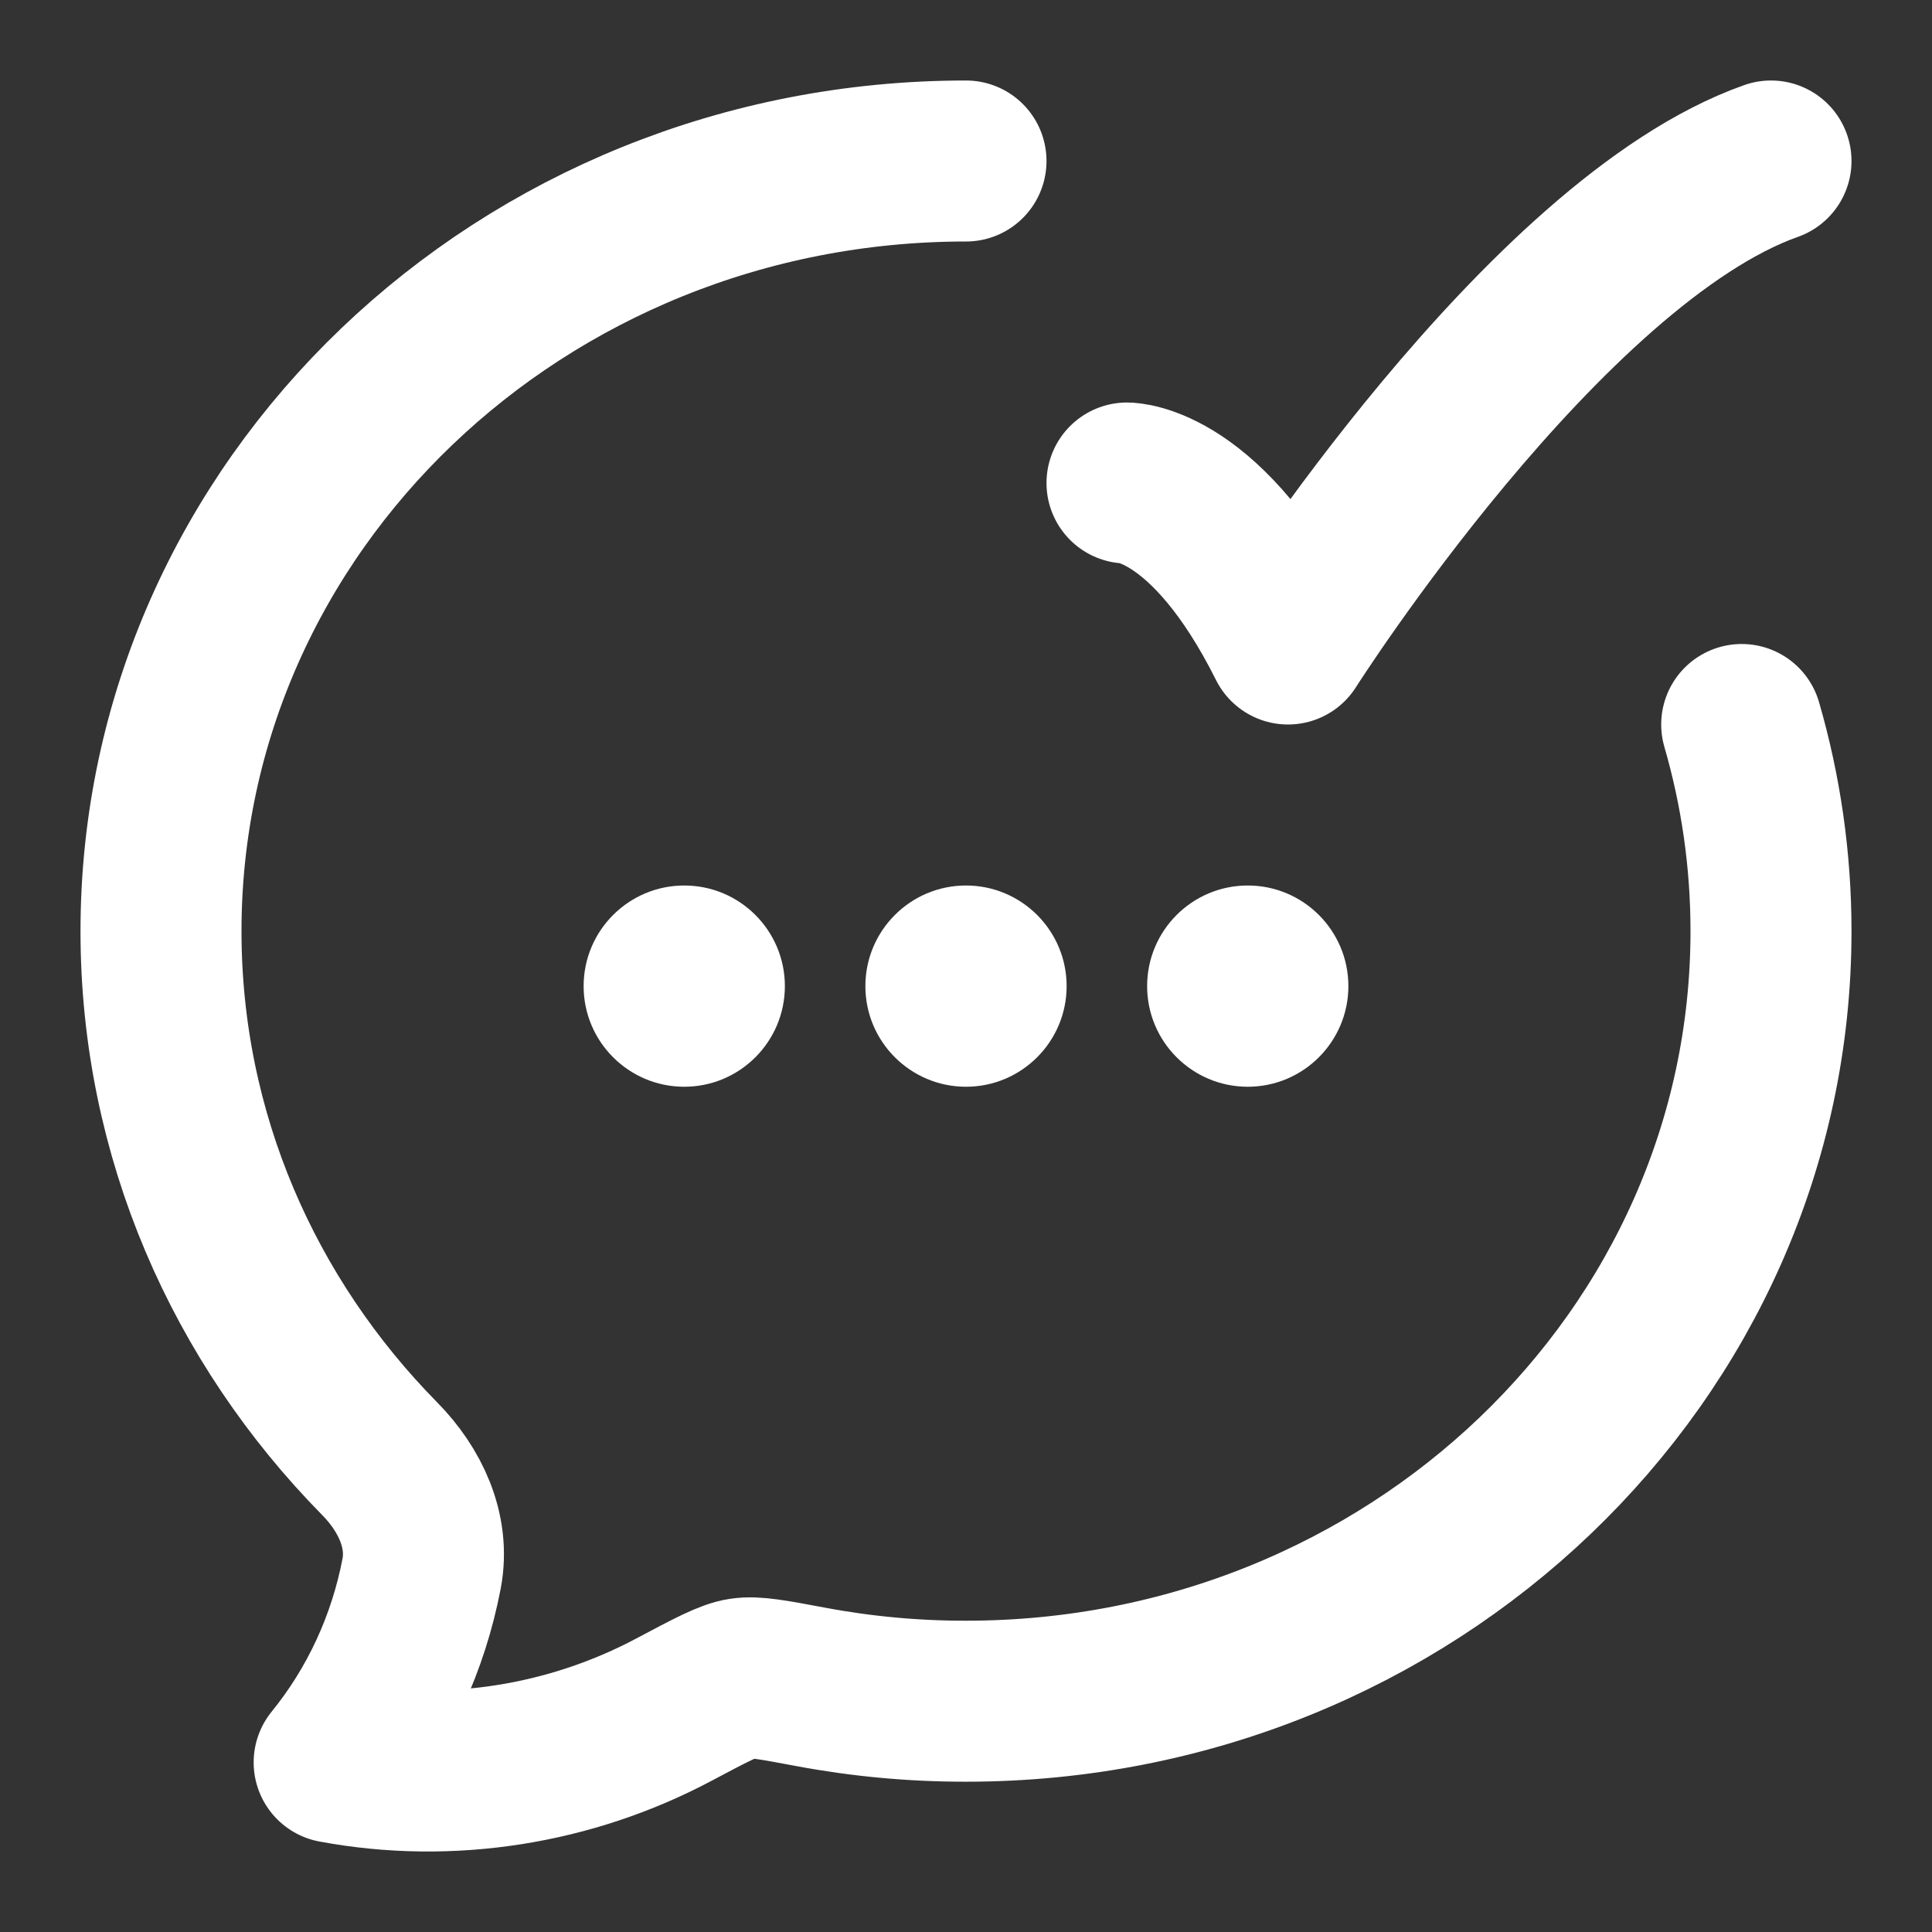
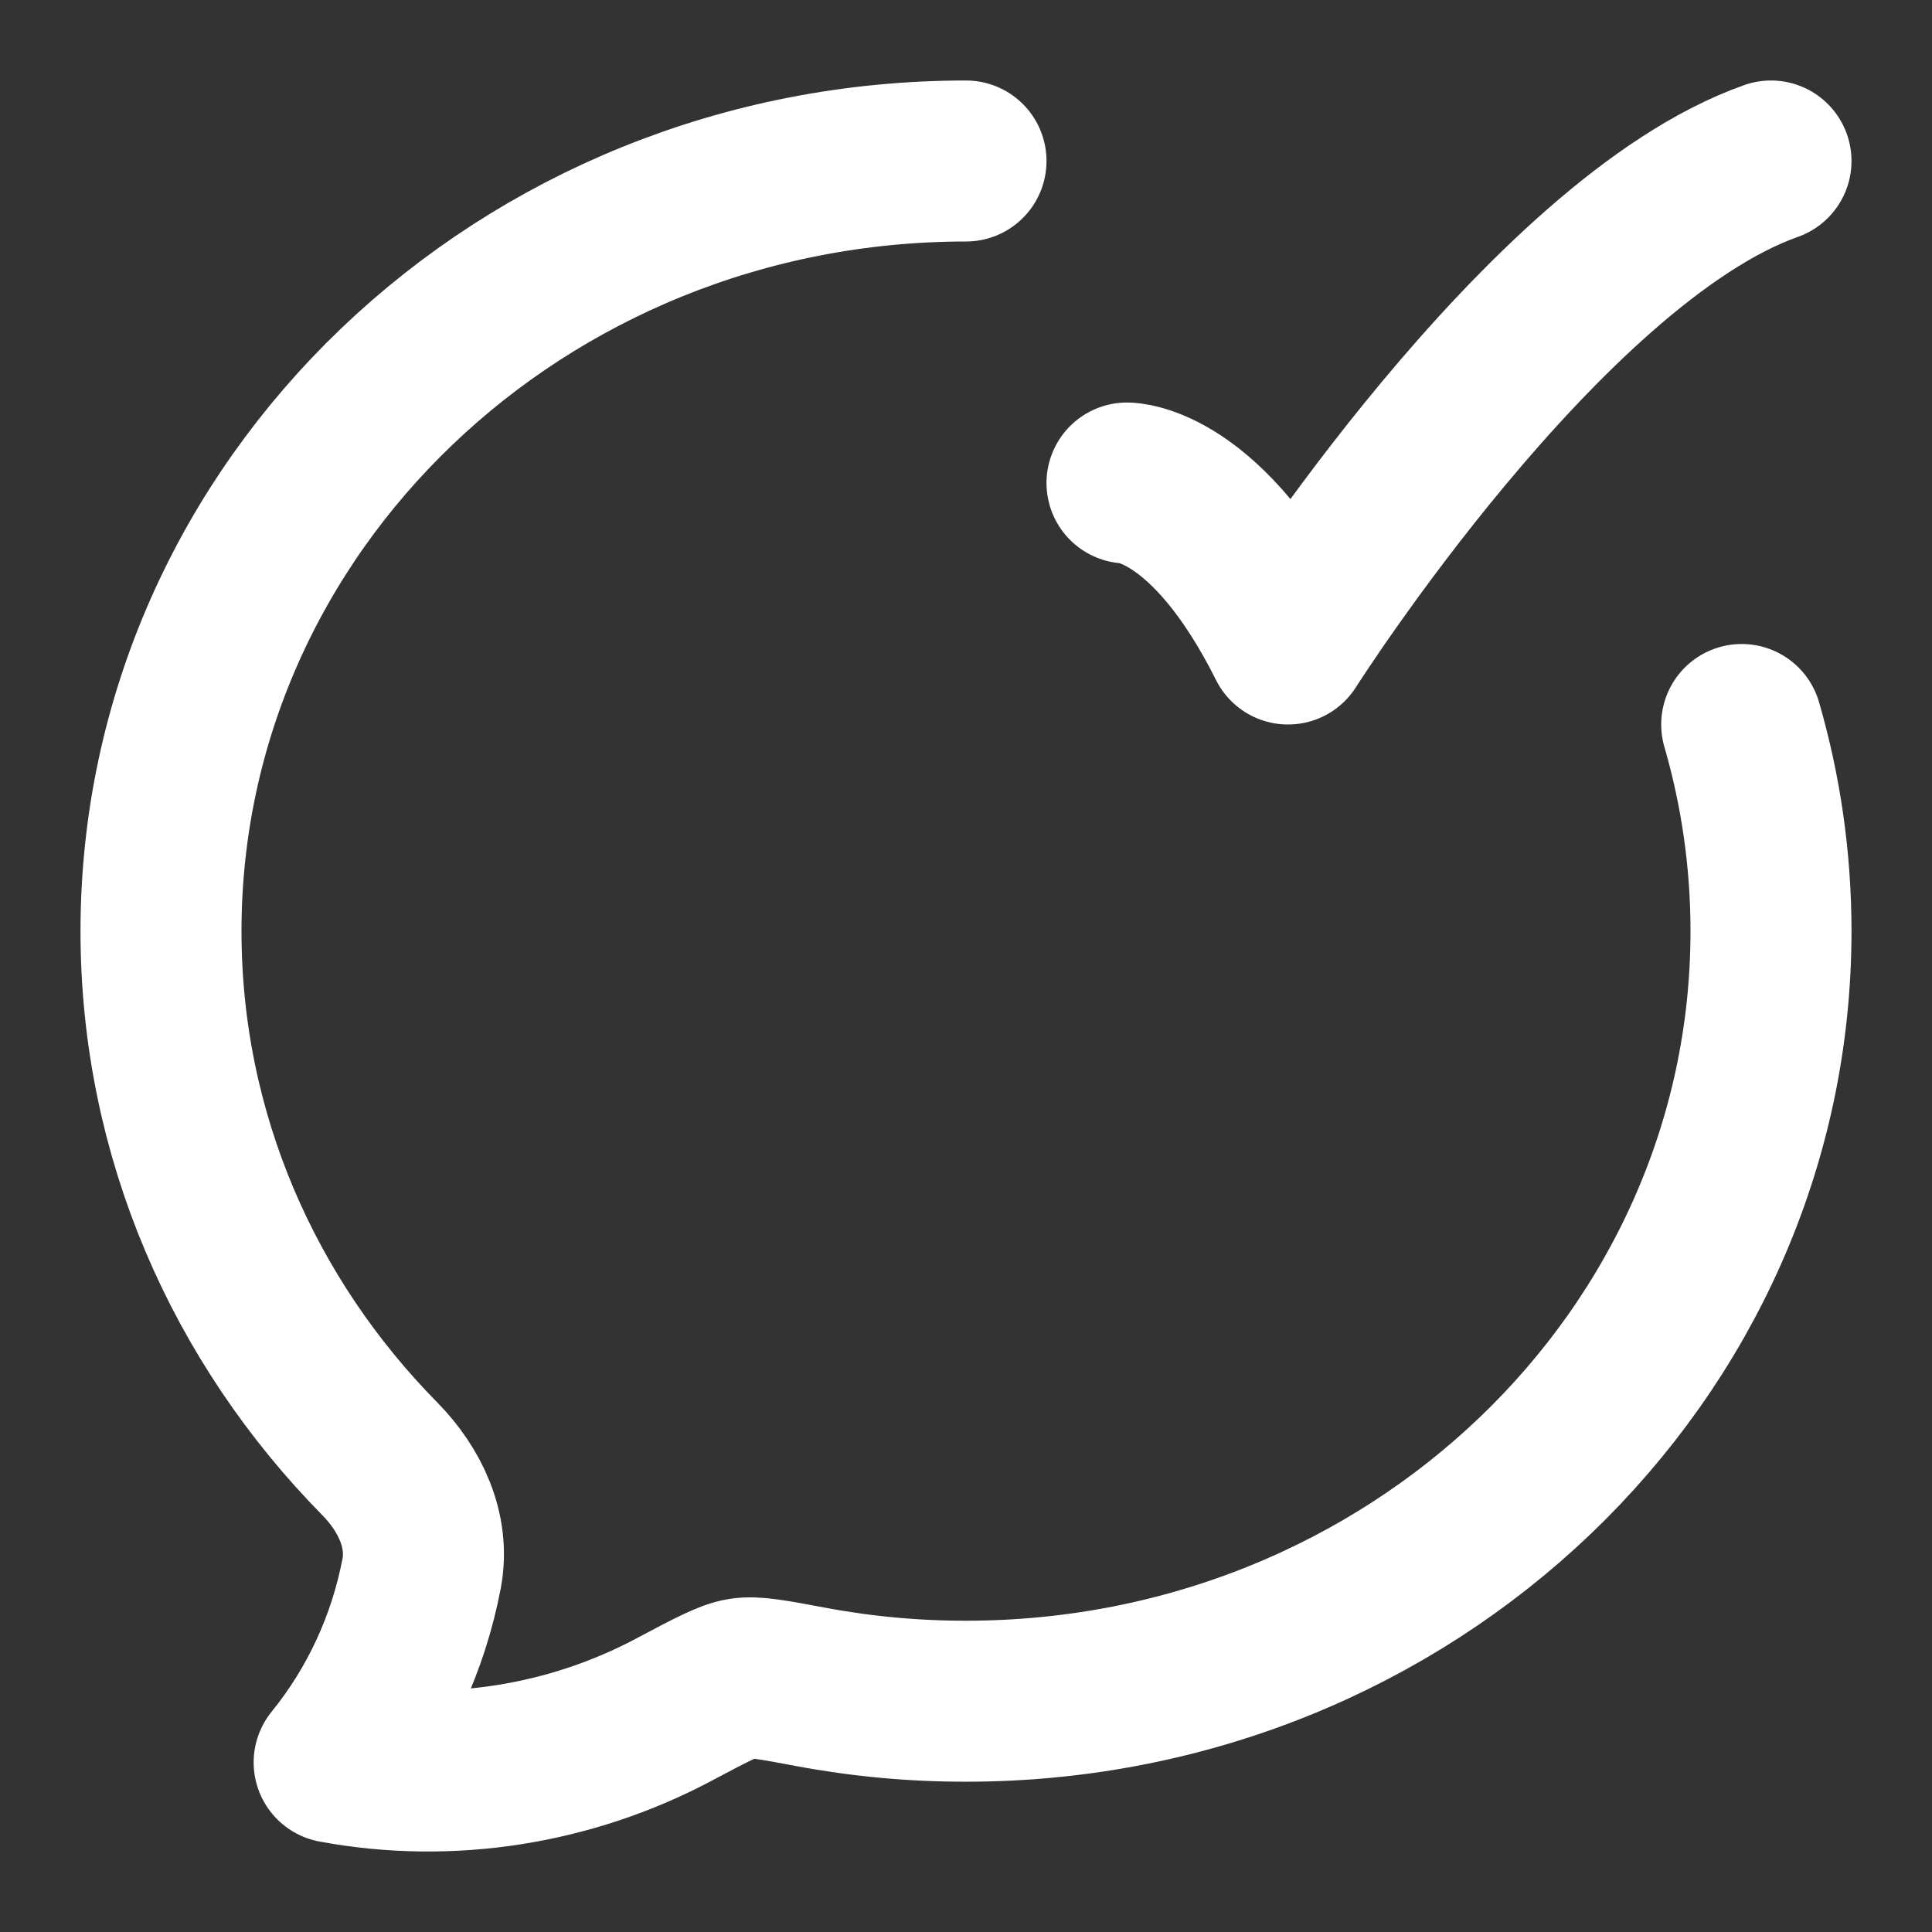
<svg xmlns="http://www.w3.org/2000/svg" width="24" height="24">
  <rect width="100%" height="100%" fill="#333333" stroke="none" />
  <path fill="none" stroke="white" stroke-width="2" stroke-linecap="round" stroke-linejoin="round" transform="translate(2 2)" d="M10 0C4.478 0 0 4.284 0 9.567C0 12.105 1.033 14.412 2.719 16.123C3.09 16.5 3.338 17.015 3.238 17.545C3.073 18.411 2.699 19.219 2.151 19.893C3.592 20.161 5.09 19.92 6.375 19.236C6.829 18.995 7.056 18.874 7.217 18.85C7.377 18.825 7.606 18.868 8.065 18.954C8.703 19.074 9.351 19.134 10 19.133C15.522 19.133 20 14.85 20 9.567C20 8.678 19.873 7.817 19.636 7" fill-rule="evenodd" />
  <path fill="none" stroke="white" stroke-width="2" stroke-linecap="round" stroke-linejoin="round" transform="translate(14 2)" d="M0 4C0 4 1 4 2 6C2 6 5.176 1 8 0" fill-rule="evenodd" />
-   <path fill="white" transform="translate(6.75 11)" d="M1.75 2.5C2.44 2.5 3 1.94 3 1.25C3 0.56 2.44 0 1.75 0C1.06 0 0.5 0.56 0.5 1.25C0.5 1.94 1.06 2.5 1.75 2.5ZM5.25 2.5C5.94 2.5 6.5 1.94 6.5 1.25C6.5 0.56 5.94 0 5.25 0C4.56 0 4 0.56 4 1.25C4 1.94 4.56 2.5 5.25 2.5ZM8.75 2.5C9.44 2.5 10 1.94 10 1.25C10 0.56 9.44 0 8.75 0C8.06 0 7.5 0.56 7.5 1.25C7.5 1.94 8.06 2.5 8.75 2.5Z" fill-rule="evenodd" />
</svg>